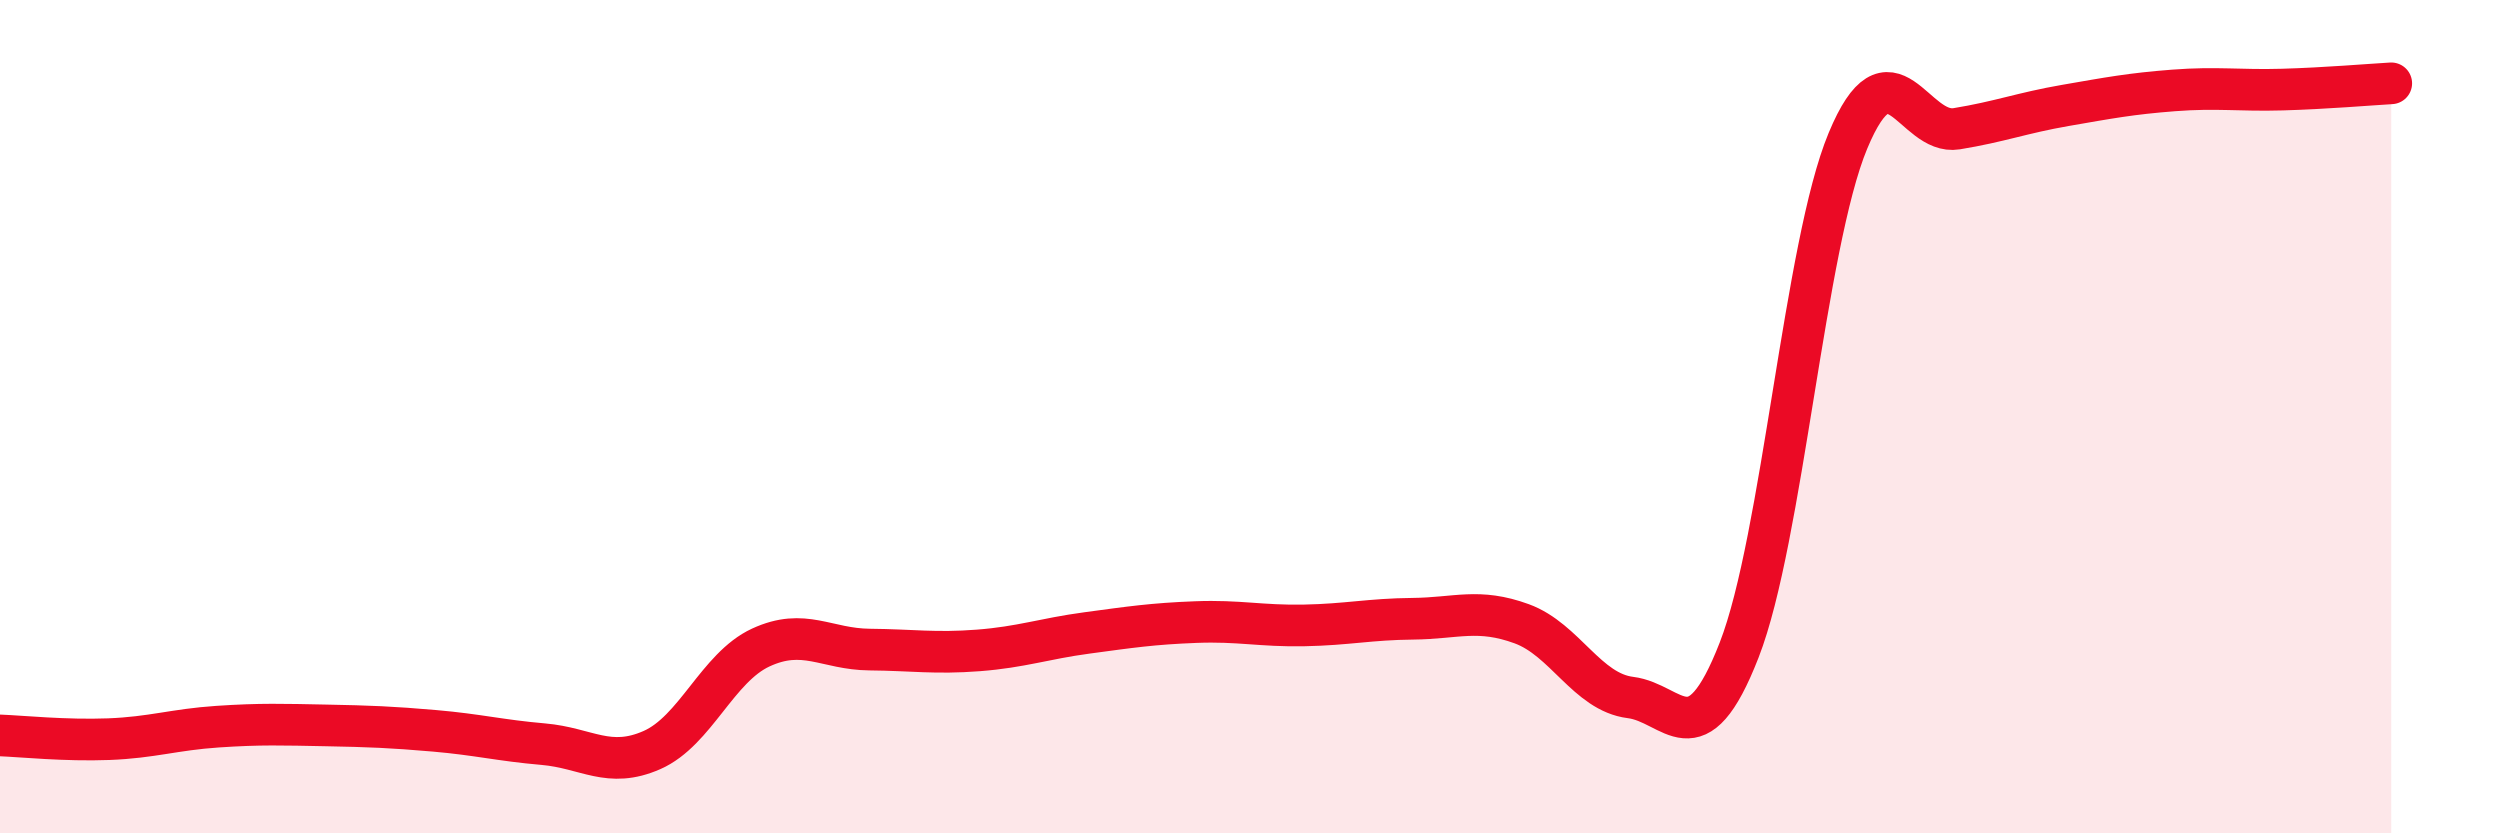
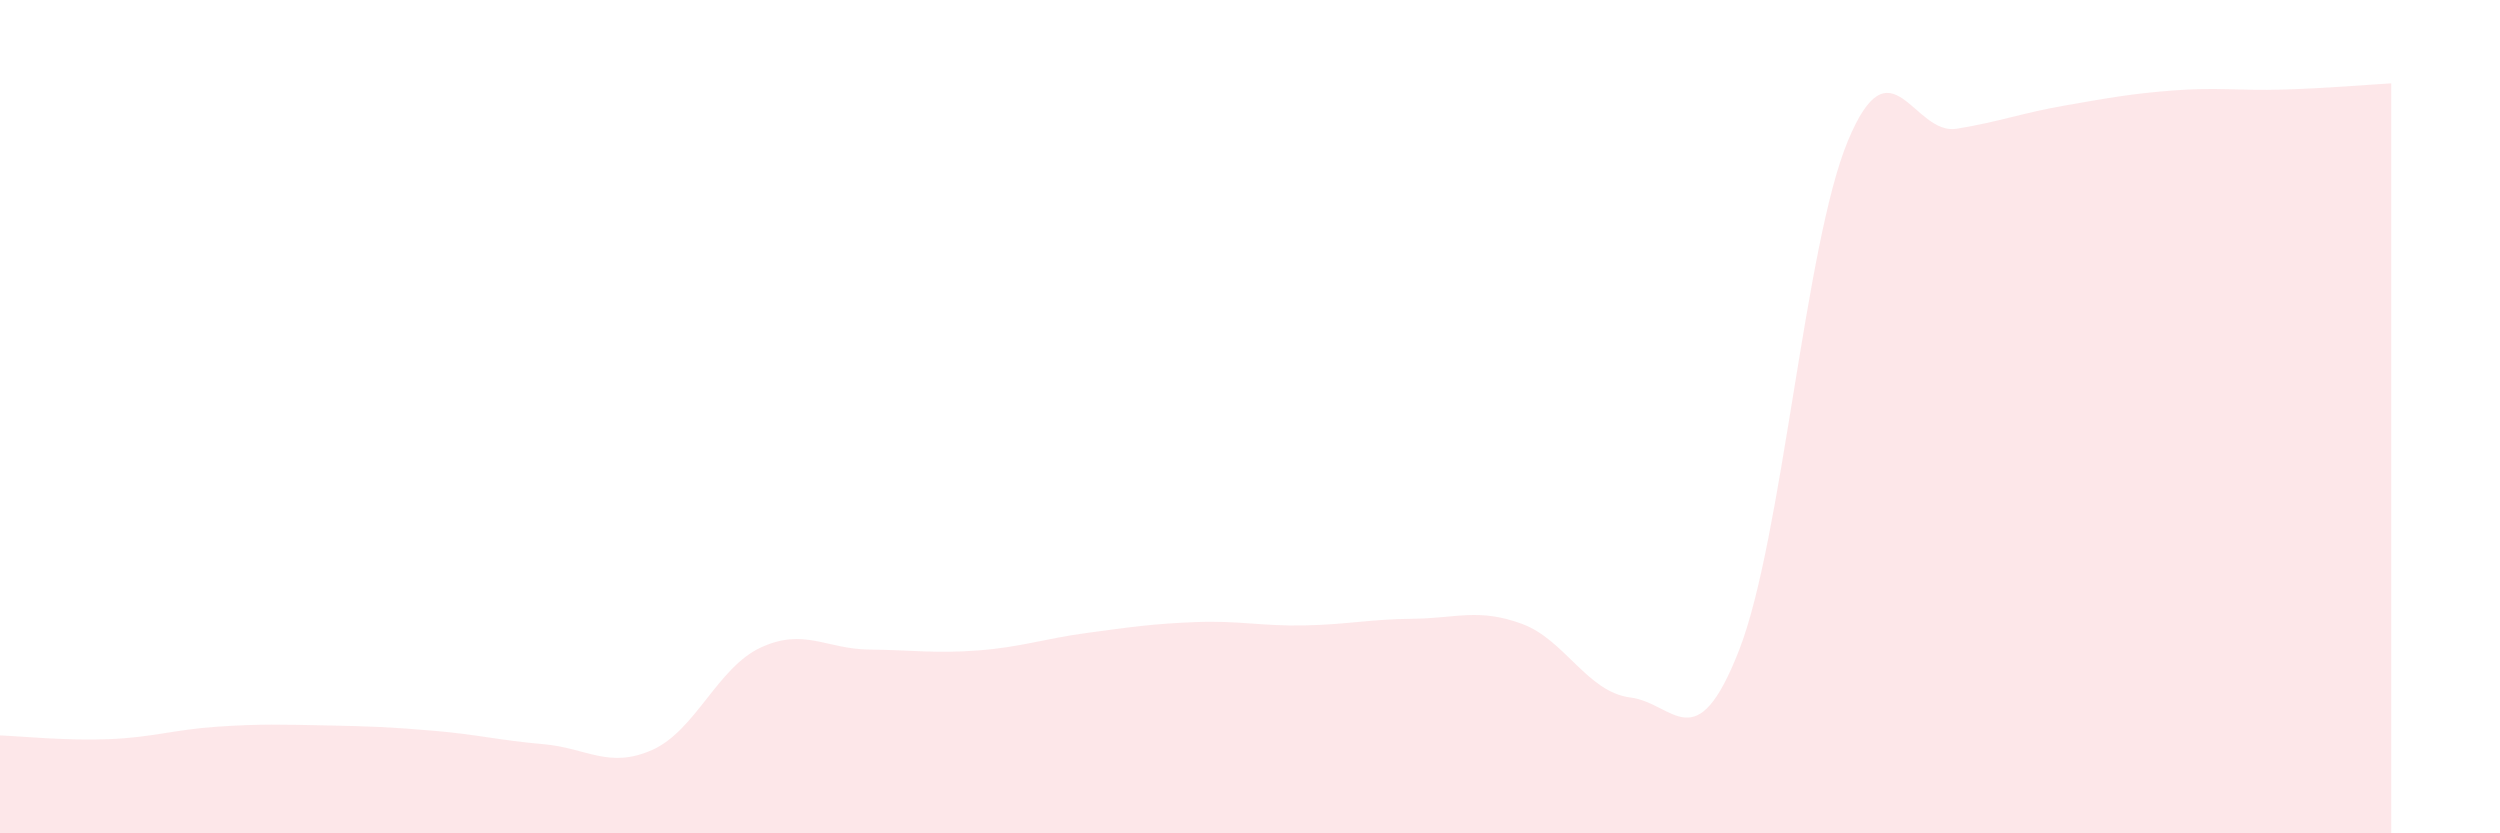
<svg xmlns="http://www.w3.org/2000/svg" width="60" height="20" viewBox="0 0 60 20">
  <path d="M 0,17.65 C 0.52,17.67 1.57,17.78 2.61,17.74 C 3.65,17.7 4.18,17.51 5.22,17.44 C 6.26,17.37 6.79,17.39 7.83,17.41 C 8.87,17.43 9.39,17.45 10.43,17.54 C 11.47,17.63 12,17.77 13.04,17.86 C 14.08,17.95 14.61,18.46 15.65,18 C 16.69,17.54 17.22,16.02 18.26,15.54 C 19.3,15.06 19.83,15.58 20.87,15.59 C 21.91,15.6 22.44,15.69 23.48,15.61 C 24.52,15.53 25.05,15.33 26.09,15.19 C 27.13,15.05 27.66,14.97 28.7,14.93 C 29.74,14.89 30.26,15.03 31.3,15.01 C 32.34,14.99 32.87,14.86 33.91,14.85 C 34.95,14.84 35.48,14.59 36.52,14.97 C 37.56,15.35 38.09,16.61 39.13,16.74 C 40.17,16.87 40.7,18.27 41.74,15.6 C 42.78,12.93 43.31,5.88 44.35,3.38 C 45.39,0.88 45.92,3.26 46.96,3.09 C 48,2.92 48.53,2.71 49.57,2.53 C 50.61,2.35 51.13,2.25 52.17,2.17 C 53.21,2.09 53.74,2.18 54.78,2.15 C 55.82,2.12 56.87,2.03 57.39,2L57.39 20L0 20Z" fill="#EB0A25" opacity="0.1" stroke-linecap="round" stroke-linejoin="round" />
-   <path d="M 0,17.65 C 0.52,17.67 1.57,17.78 2.61,17.74 C 3.65,17.7 4.18,17.51 5.22,17.44 C 6.26,17.37 6.79,17.39 7.83,17.41 C 8.87,17.43 9.39,17.45 10.43,17.54 C 11.47,17.63 12,17.77 13.04,17.86 C 14.08,17.95 14.61,18.46 15.65,18 C 16.69,17.54 17.22,16.02 18.26,15.54 C 19.3,15.06 19.83,15.58 20.87,15.59 C 21.91,15.6 22.44,15.69 23.48,15.61 C 24.52,15.53 25.05,15.33 26.09,15.19 C 27.13,15.05 27.66,14.97 28.7,14.93 C 29.74,14.89 30.26,15.03 31.3,15.01 C 32.34,14.99 32.87,14.86 33.91,14.85 C 34.95,14.84 35.48,14.59 36.52,14.97 C 37.56,15.35 38.09,16.61 39.13,16.74 C 40.17,16.87 40.7,18.27 41.74,15.6 C 42.78,12.93 43.31,5.88 44.35,3.38 C 45.39,0.88 45.92,3.26 46.96,3.09 C 48,2.92 48.53,2.71 49.57,2.53 C 50.61,2.35 51.13,2.25 52.17,2.17 C 53.21,2.09 53.74,2.18 54.78,2.15 C 55.82,2.12 56.87,2.03 57.39,2" stroke="#EB0A25" stroke-width="1" fill="none" stroke-linecap="round" stroke-linejoin="round" />
</svg>